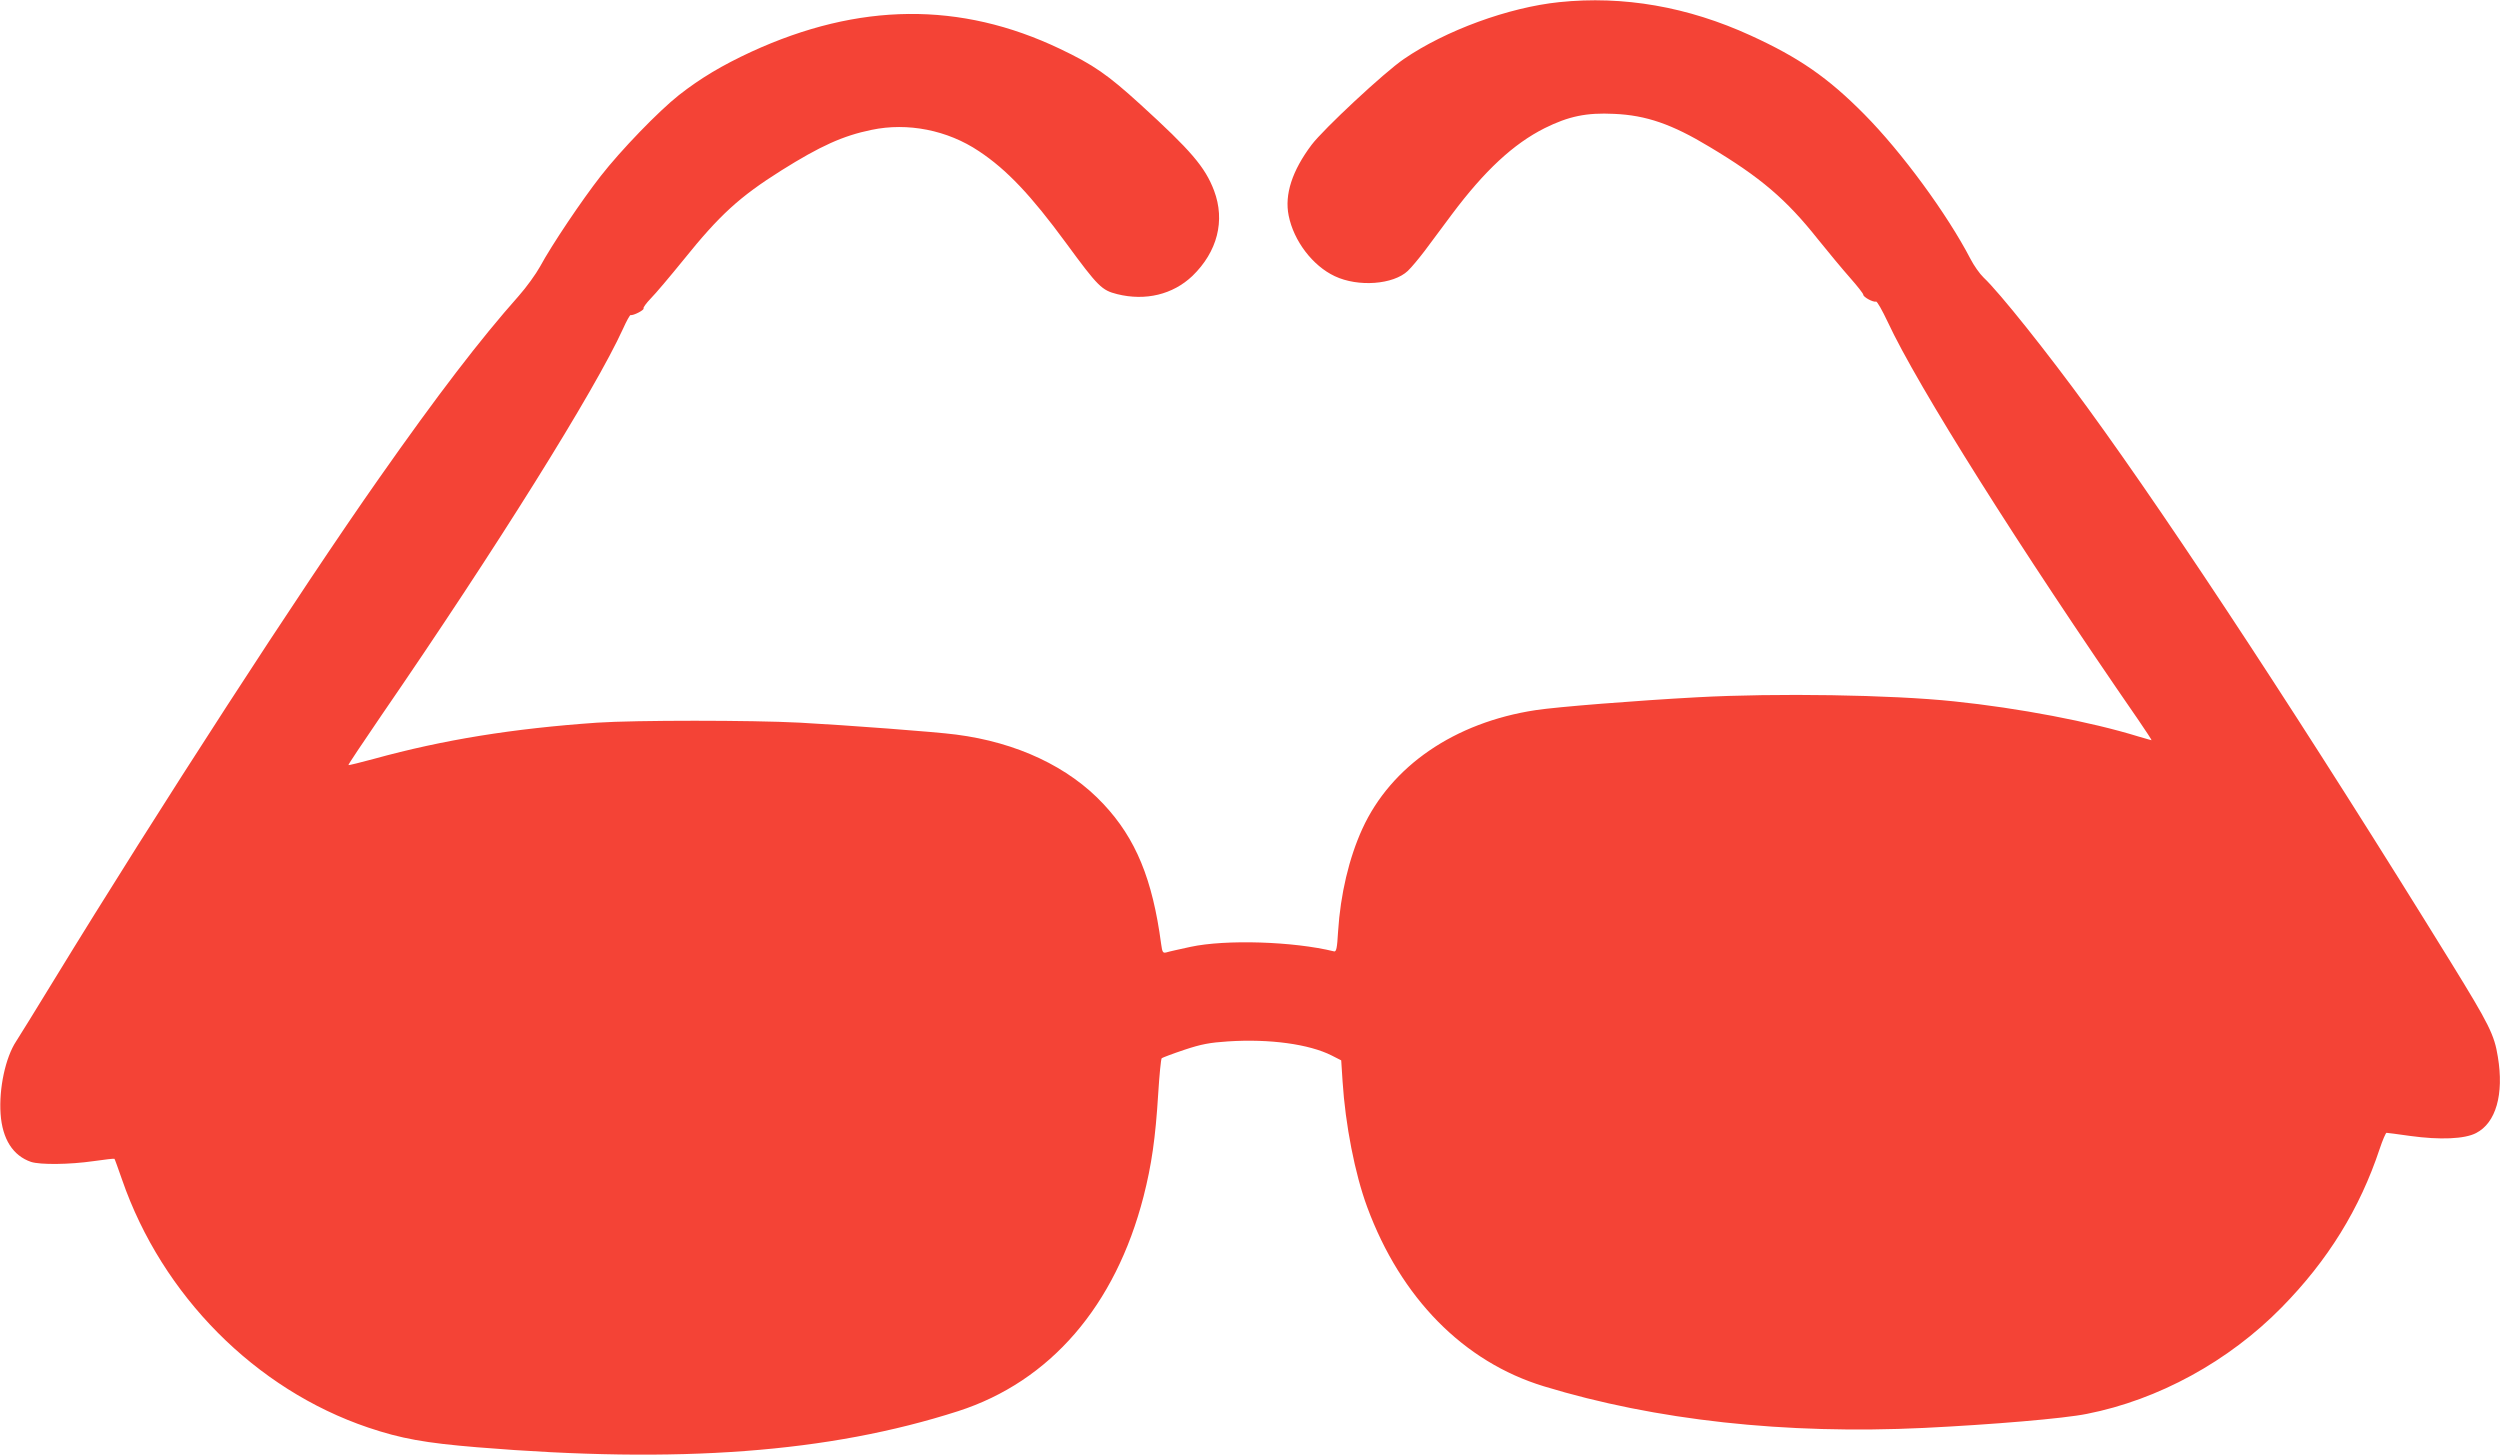
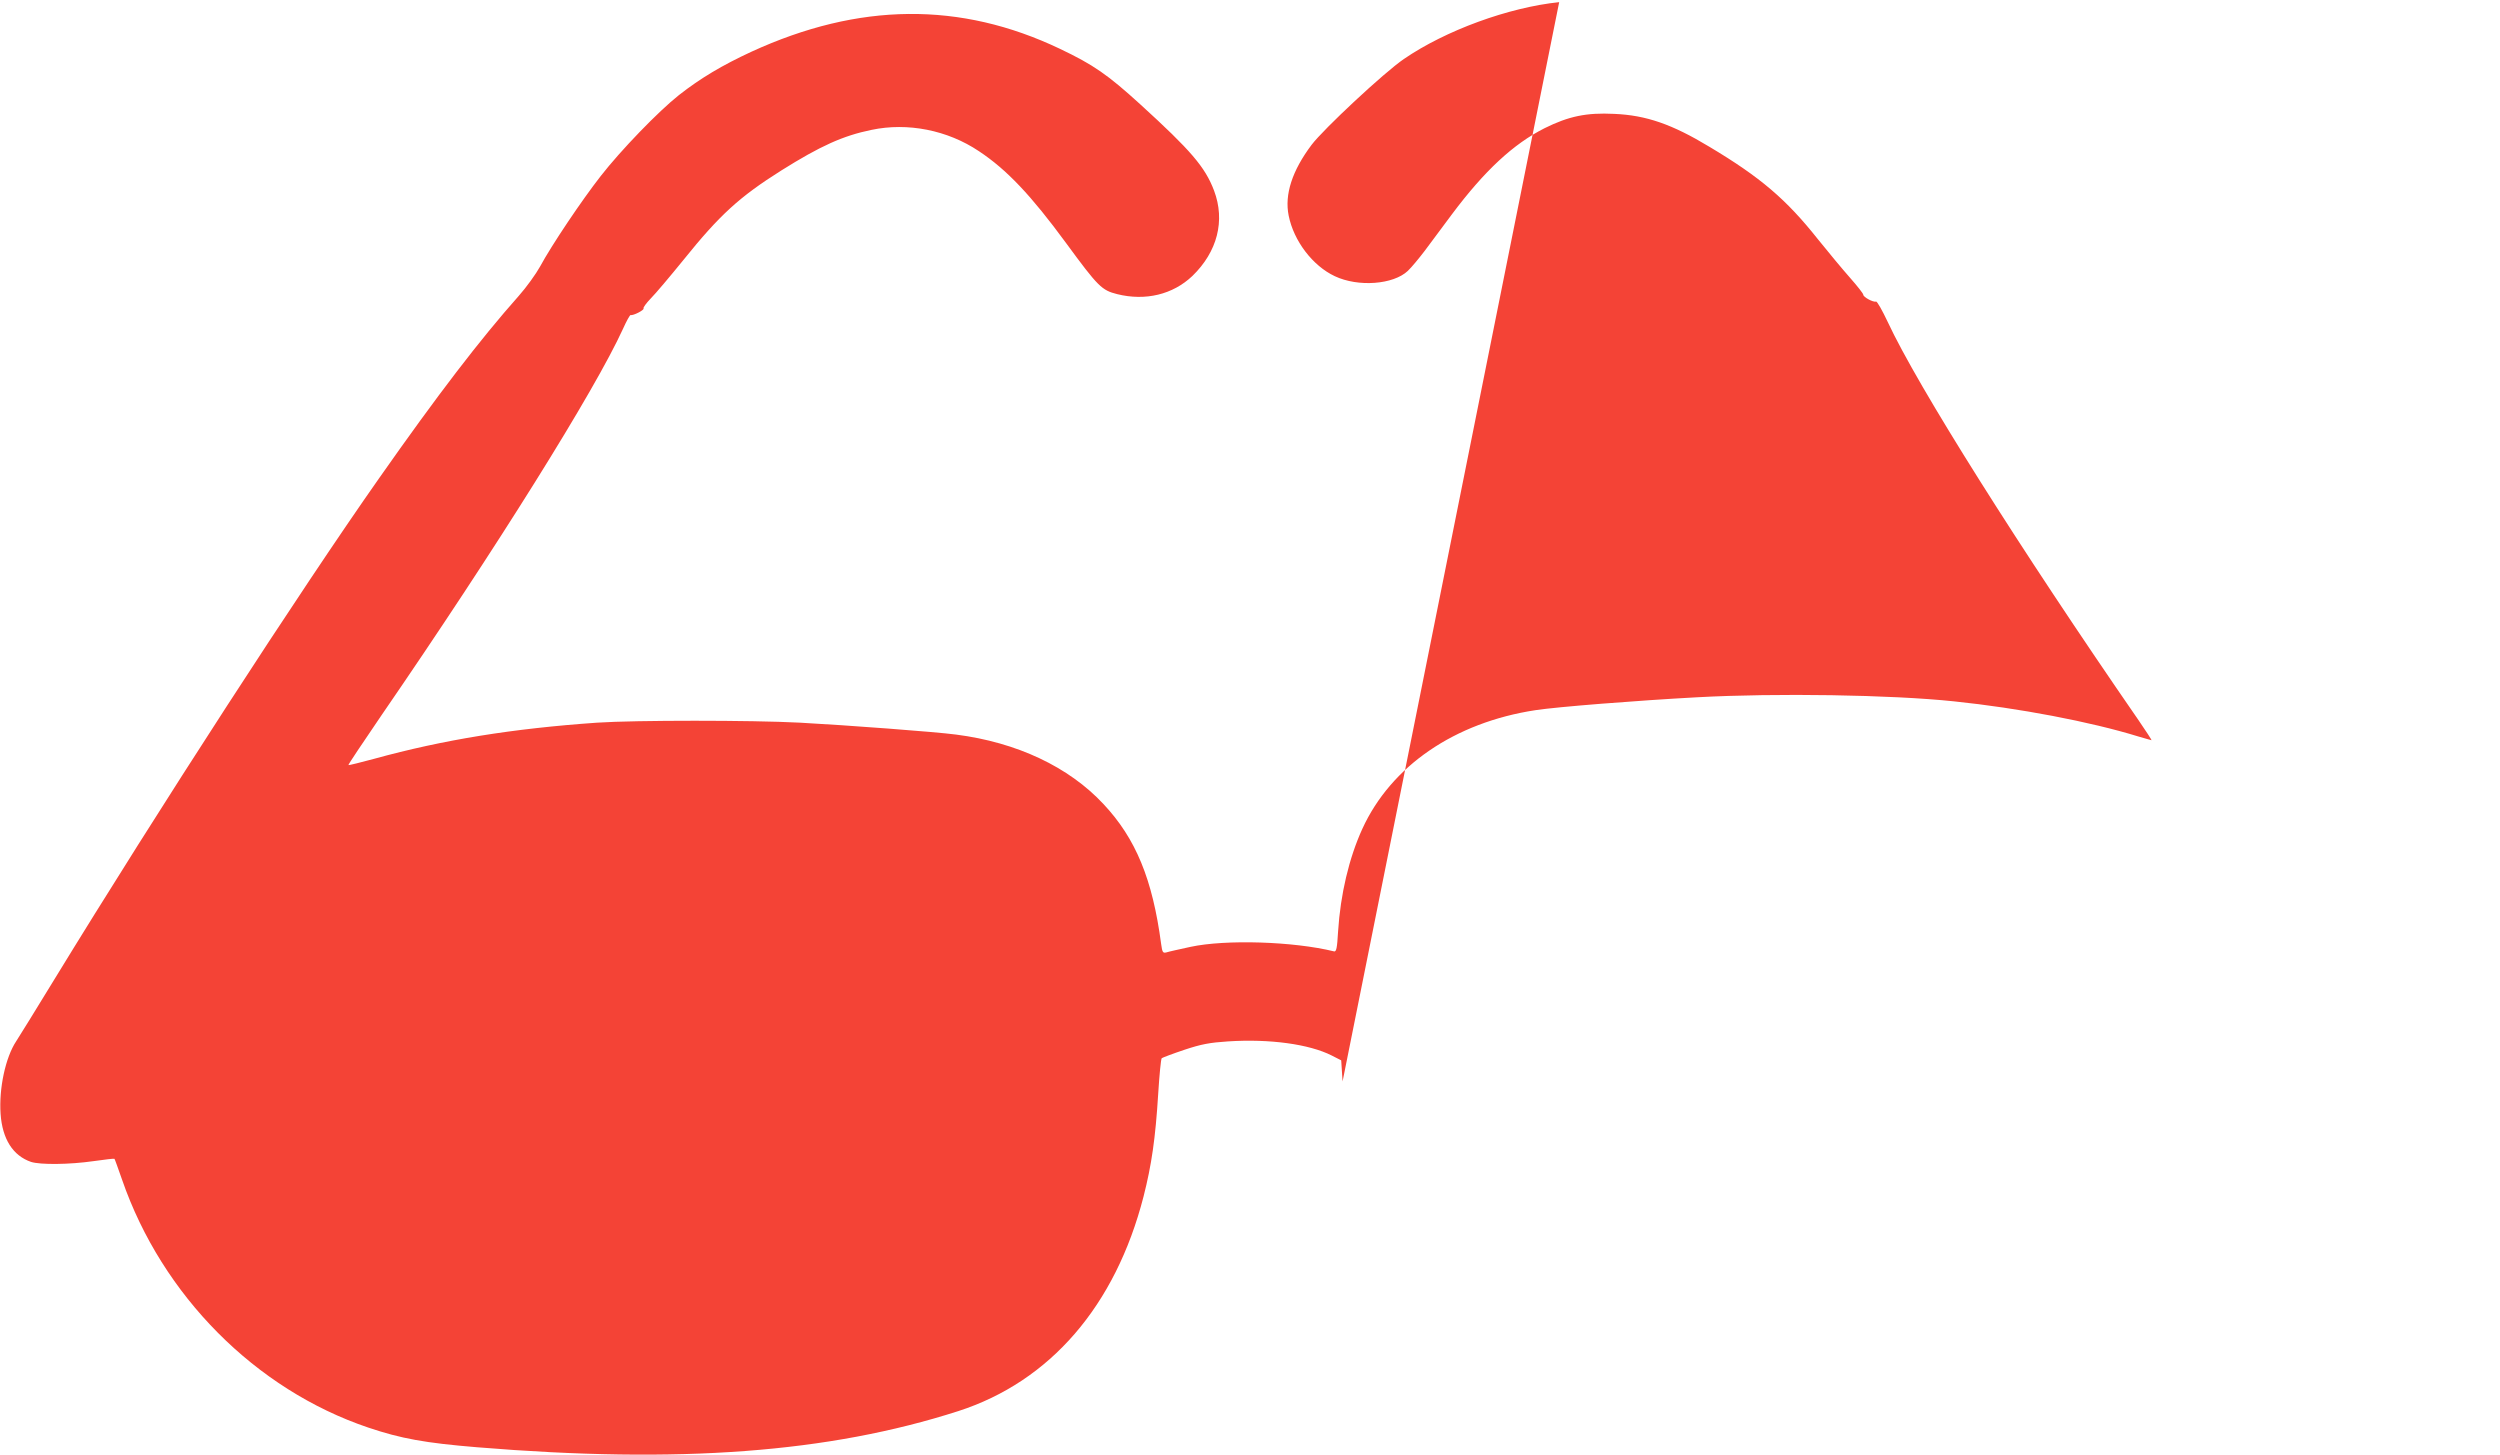
<svg xmlns="http://www.w3.org/2000/svg" version="1.0" width="1280pt" height="745pt" viewBox="0 0 1280 745" preserveAspectRatio="xMidYMid meet">
  <g transform="translate(0,745) scale(0.1,-0.1)" fill="#f44336" stroke="none">
-     <path d="M7983 7439 c-260 -27 -582 -145 -795 -291 -100 -68 -412 -359 -473 -440 -99 -132 -139 -254 -117 -362 26 -130 123 -257 236 -310 120 -57 300 -43 374 27 19 18 57 64 86 102 29 39 92 123 140 188 167 223 314 360 475 441 123 61 214 80 355 73 165 -7 297 -53 489 -169 261 -156 393 -269 554 -472 53 -66 127 -155 165 -198 37 -42 68 -81 68 -87 0 -12 51 -40 65 -35 6 2 32 -45 60 -104 153 -329 674 -1156 1284 -2039 39 -57 69 -103 67 -103 -2 0 -32 9 -67 19 -246 76 -615 146 -944 180 -322 34 -911 43 -1315 21 -313 -17 -717 -49 -828 -66 -414 -63 -740 -286 -887 -608 -68 -149 -112 -335 -124 -525 -5 -87 -9 -105 -21 -102 -207 51 -555 62 -735 23 -55 -12 -110 -24 -122 -28 -19 -5 -22 -1 -28 43 -44 332 -130 540 -295 716 -178 191 -444 316 -755 356 -105 14 -560 48 -800 61 -248 13 -842 13 -1037 0 -431 -30 -786 -87 -1142 -185 -71 -19 -130 -34 -132 -32 -2 2 74 115 168 253 591 860 1094 1665 1238 1981 18 40 35 71 39 70 13 -4 71 26 66 34 -3 4 14 27 37 51 24 24 99 113 168 198 185 230 286 322 500 457 201 126 316 178 462 208 185 39 389 -1 550 -109 142 -94 267 -226 446 -470 165 -225 183 -242 262 -262 145 -36 285 -2 385 93 128 124 169 283 111 437 -46 121 -118 205 -378 442 -167 152 -239 202 -411 284 -510 243 -1029 238 -1580 -15 -149 -69 -260 -135 -371 -222 -105 -83 -298 -283 -400 -414 -97 -124 -251 -353 -311 -464 -21 -38 -70 -106 -109 -150 -198 -223 -415 -506 -716 -935 -401 -571 -1125 -1687 -1665 -2570 -92 -151 -179 -291 -192 -311 -55 -83 -89 -242 -80 -372 9 -129 63 -214 156 -246 47 -15 195 -14 320 4 57 8 106 14 107 12 2 -2 19 -50 39 -107 205 -593 683 -1074 1260 -1269 169 -57 292 -79 558 -101 1035 -85 1800 -28 2463 185 471 152 805 539 949 1099 41 161 61 298 75 526 6 96 14 178 18 182 4 3 56 23 116 43 87 29 131 37 223 43 214 14 416 -14 531 -72 l49 -25 7 -108 c14 -220 63 -473 126 -643 172 -466 494 -793 905 -918 571 -174 1235 -247 1945 -213 347 17 718 48 835 72 366 72 726 269 997 545 237 241 400 505 502 812 15 45 31 82 35 82 4 0 58 -7 121 -16 152 -21 280 -16 338 15 101 52 143 198 111 390 -18 113 -44 165 -240 483 -722 1170 -1414 2227 -1859 2838 -206 283 -452 592 -534 669 -20 19 -50 62 -67 95 -120 231 -352 547 -544 741 -186 188 -334 290 -581 403 -323 148 -653 205 -981 171z" />
+     <path d="M7983 7439 c-260 -27 -582 -145 -795 -291 -100 -68 -412 -359 -473 -440 -99 -132 -139 -254 -117 -362 26 -130 123 -257 236 -310 120 -57 300 -43 374 27 19 18 57 64 86 102 29 39 92 123 140 188 167 223 314 360 475 441 123 61 214 80 355 73 165 -7 297 -53 489 -169 261 -156 393 -269 554 -472 53 -66 127 -155 165 -198 37 -42 68 -81 68 -87 0 -12 51 -40 65 -35 6 2 32 -45 60 -104 153 -329 674 -1156 1284 -2039 39 -57 69 -103 67 -103 -2 0 -32 9 -67 19 -246 76 -615 146 -944 180 -322 34 -911 43 -1315 21 -313 -17 -717 -49 -828 -66 -414 -63 -740 -286 -887 -608 -68 -149 -112 -335 -124 -525 -5 -87 -9 -105 -21 -102 -207 51 -555 62 -735 23 -55 -12 -110 -24 -122 -28 -19 -5 -22 -1 -28 43 -44 332 -130 540 -295 716 -178 191 -444 316 -755 356 -105 14 -560 48 -800 61 -248 13 -842 13 -1037 0 -431 -30 -786 -87 -1142 -185 -71 -19 -130 -34 -132 -32 -2 2 74 115 168 253 591 860 1094 1665 1238 1981 18 40 35 71 39 70 13 -4 71 26 66 34 -3 4 14 27 37 51 24 24 99 113 168 198 185 230 286 322 500 457 201 126 316 178 462 208 185 39 389 -1 550 -109 142 -94 267 -226 446 -470 165 -225 183 -242 262 -262 145 -36 285 -2 385 93 128 124 169 283 111 437 -46 121 -118 205 -378 442 -167 152 -239 202 -411 284 -510 243 -1029 238 -1580 -15 -149 -69 -260 -135 -371 -222 -105 -83 -298 -283 -400 -414 -97 -124 -251 -353 -311 -464 -21 -38 -70 -106 -109 -150 -198 -223 -415 -506 -716 -935 -401 -571 -1125 -1687 -1665 -2570 -92 -151 -179 -291 -192 -311 -55 -83 -89 -242 -80 -372 9 -129 63 -214 156 -246 47 -15 195 -14 320 4 57 8 106 14 107 12 2 -2 19 -50 39 -107 205 -593 683 -1074 1260 -1269 169 -57 292 -79 558 -101 1035 -85 1800 -28 2463 185 471 152 805 539 949 1099 41 161 61 298 75 526 6 96 14 178 18 182 4 3 56 23 116 43 87 29 131 37 223 43 214 14 416 -14 531 -72 l49 -25 7 -108 z" />
  </g>
</svg>